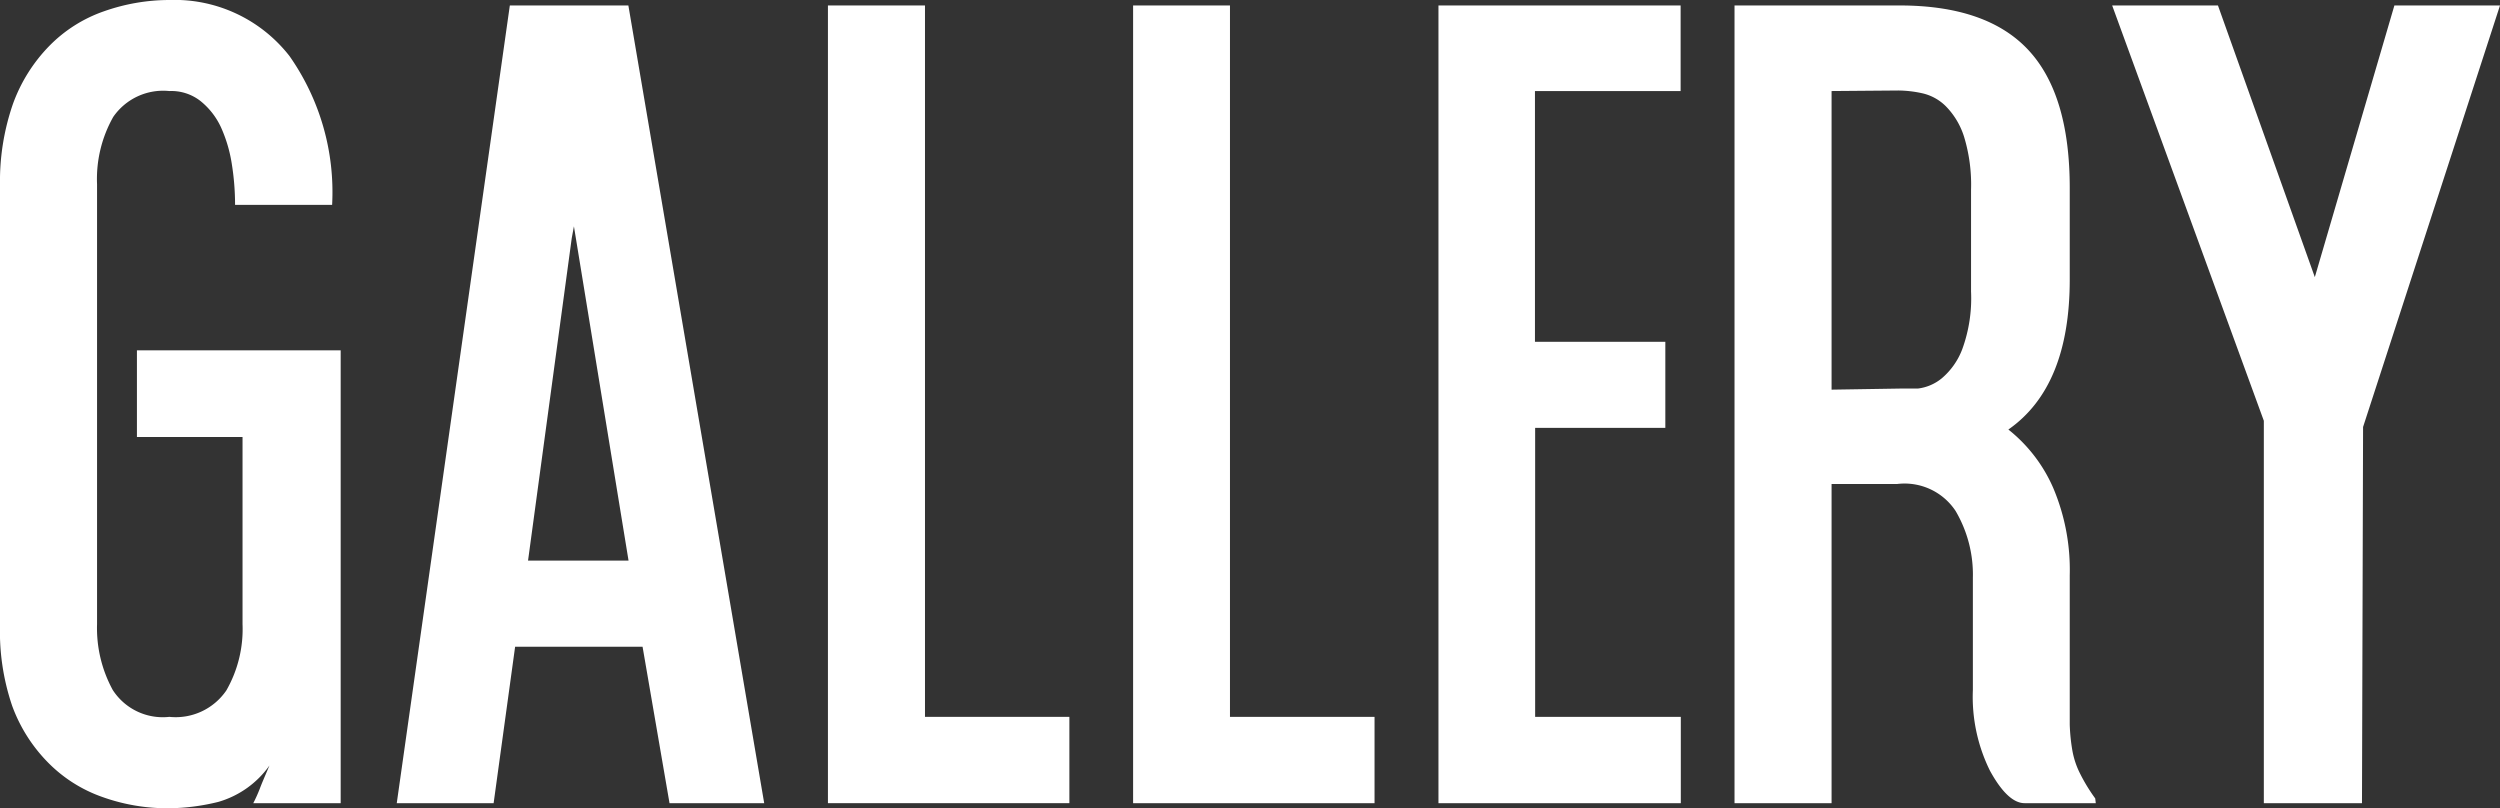
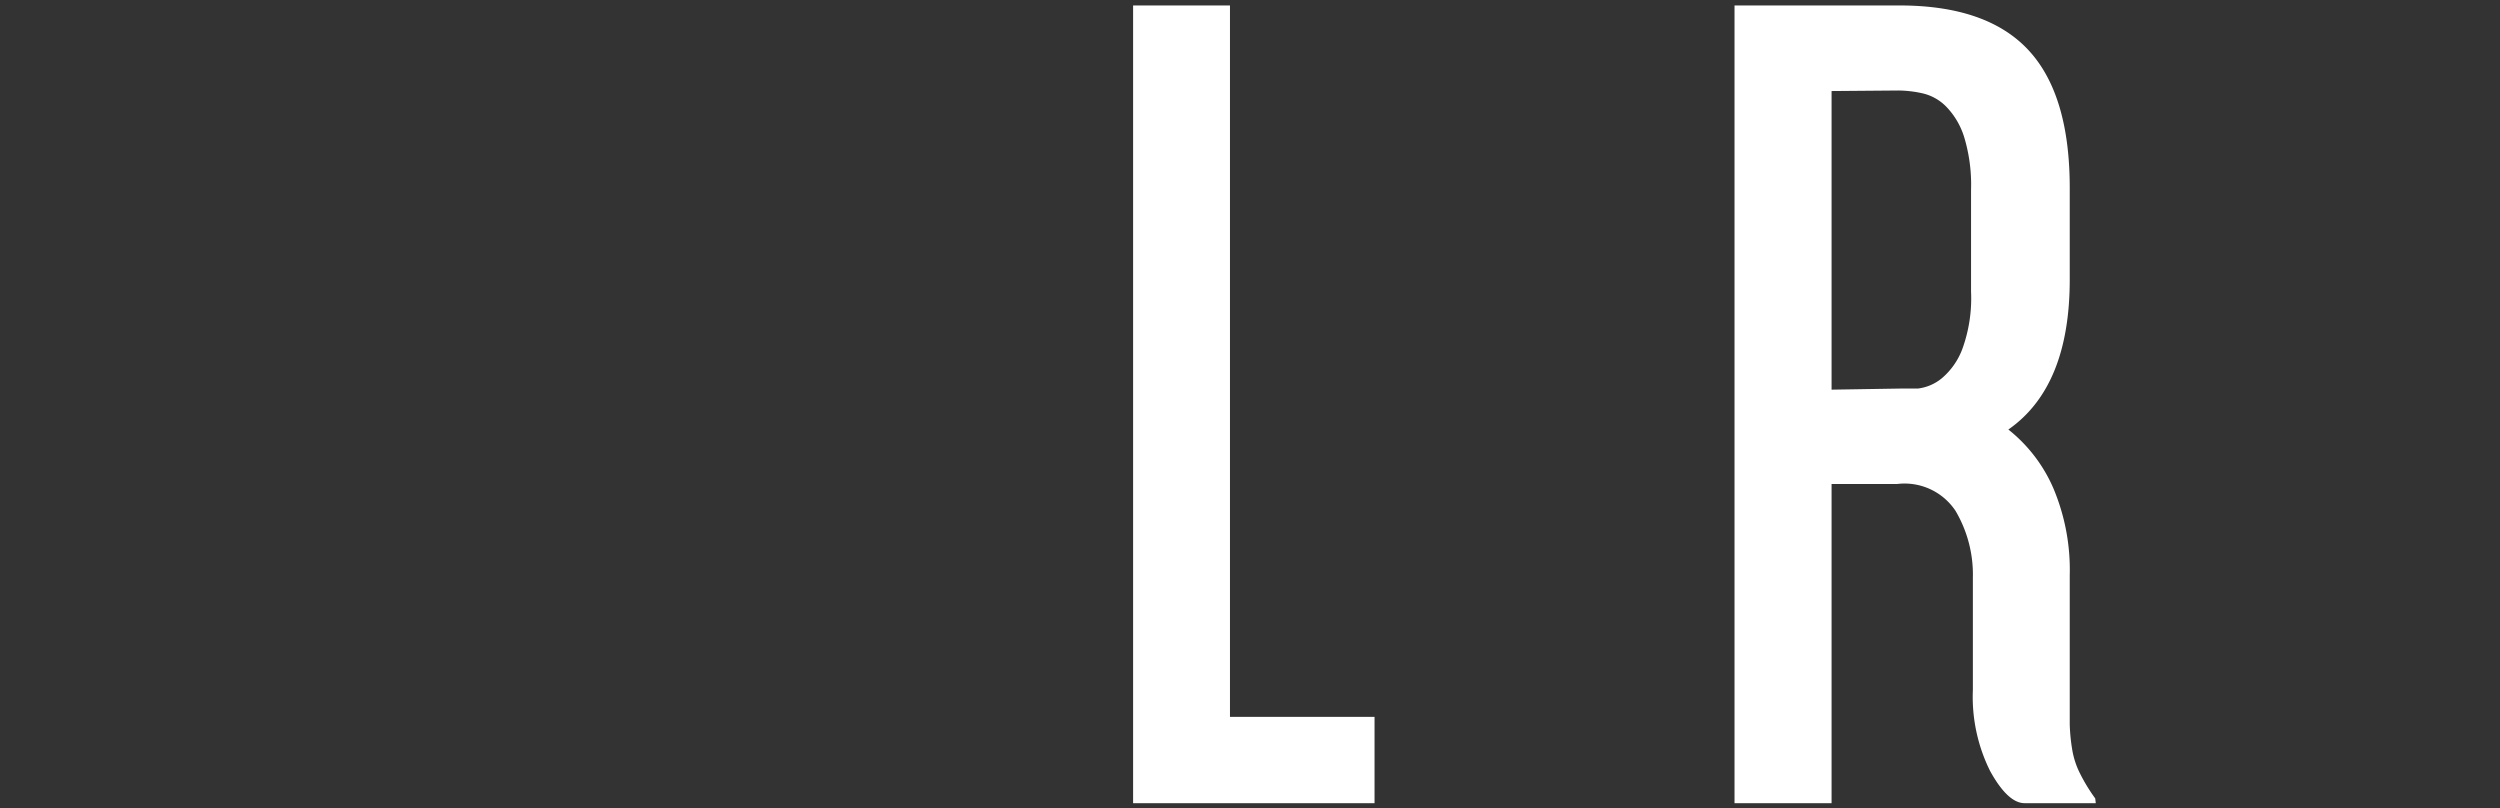
<svg xmlns="http://www.w3.org/2000/svg" viewBox="0 0 137.3 44.4">
  <rect x="0" y="0" width="137.3" height="44.4" fill="#333333" stroke="none" />
  <defs>
    <style>.cls-1{fill:#fff;}</style>
  </defs>
  <title>kv-logo-gallery</title>
  <g id="レイヤー_2" data-name="レイヤー 2">
    <g id="レイヤー_2-2" data-name="レイヤー 2">
-       <path class="cls-1" d="M18.71,34.34v9.77h-4.8a8,8,0,0,0,.36-.8c.08-.22.26-.64.53-1.27a5.21,5.21,0,0,1-2.81,2,11.75,11.75,0,0,1-2.69.35,10.61,10.61,0,0,1-3.68-.62,7.81,7.81,0,0,1-2.95-1.86,8.66,8.66,0,0,1-2-3.14A12.69,12.69,0,0,1,0,34.34V10.18A13,13,0,0,1,.71,5.71a8.87,8.87,0,0,1,2-3.19,7.77,7.77,0,0,1,3-1.9A10.85,10.85,0,0,1,9.3,0a8,8,0,0,1,6.6,3.08,13,13,0,0,1,2.34,8.17H12.91A14.22,14.22,0,0,0,12.73,9a7.76,7.76,0,0,0-.59-2A4,4,0,0,0,11,5.54,2.6,2.6,0,0,0,9.3,5,3.33,3.33,0,0,0,6.22,6.42a6.92,6.92,0,0,0-.89,3.7V34.28a7.09,7.09,0,0,0,.86,3.61A3.27,3.27,0,0,0,9.3,39.37a3.37,3.37,0,0,0,3.13-1.45,6.77,6.77,0,0,0,.89-3.64V24H7.52V19.24H18.71Z" />
-       <path class="cls-1" d="M35.29,35.52h-7l-1.18,8.59H21.79L28,.3h6.51l7.46,43.81H36.77Zm-.77-4.73-3-18.36-.12.65L29,30.79Z" />
-       <path class="cls-1" d="M58.73,39.37v4.74H45.47V.3H50.8V39.37Z" />
      <path class="cls-1" d="M75.49,39.37v4.74H62.23V.3h5.32V39.37Z" />
-       <path class="cls-1" d="M92.3.3V5h-8V18.77h7.16V23.5H84.31V39.37h8v4.74H79V.3Z" />
      <path class="cls-1" d="M115.1,44.11h-3.91c-.63,0-1.27-.63-1.9-1.78a9.14,9.14,0,0,1-.94-4.44V31.73a6.89,6.89,0,0,0-.95-3.67,3.36,3.36,0,0,0-3.2-1.48h-3.61V44.11H95.26V.3h9.06q4.8,0,7.08,2.45t2.27,7.61v5c0,3.91-1.12,6.66-3.37,8.23a8.34,8.34,0,0,1,2.46,3.2,11.52,11.52,0,0,1,.91,4.8v6.21c0,.79,0,1.45,0,2a10.27,10.27,0,0,0,.15,1.45,4.54,4.54,0,0,0,.42,1.24,9.58,9.58,0,0,0,.83,1.36ZM100.59,5v16.4l3.73-.06c.24,0,.58,0,1,0a2.54,2.54,0,0,0,1.33-.57,3.9,3.9,0,0,0,1.12-1.6,8.15,8.15,0,0,0,.48-3.16V10.42a9,9,0,0,0-.39-2.93,4.17,4.17,0,0,0-1-1.66,2.66,2.66,0,0,0-1.3-.71,6.33,6.33,0,0,0-1.3-.15Z" />
-       <path class="cls-1" d="M137.3.3l-7.52,23.15-.06,20.66h-5.39v-21L116,.3h5.81l5.32,14.92L131.5.3Z" />
    </g>
  </g>
</svg>